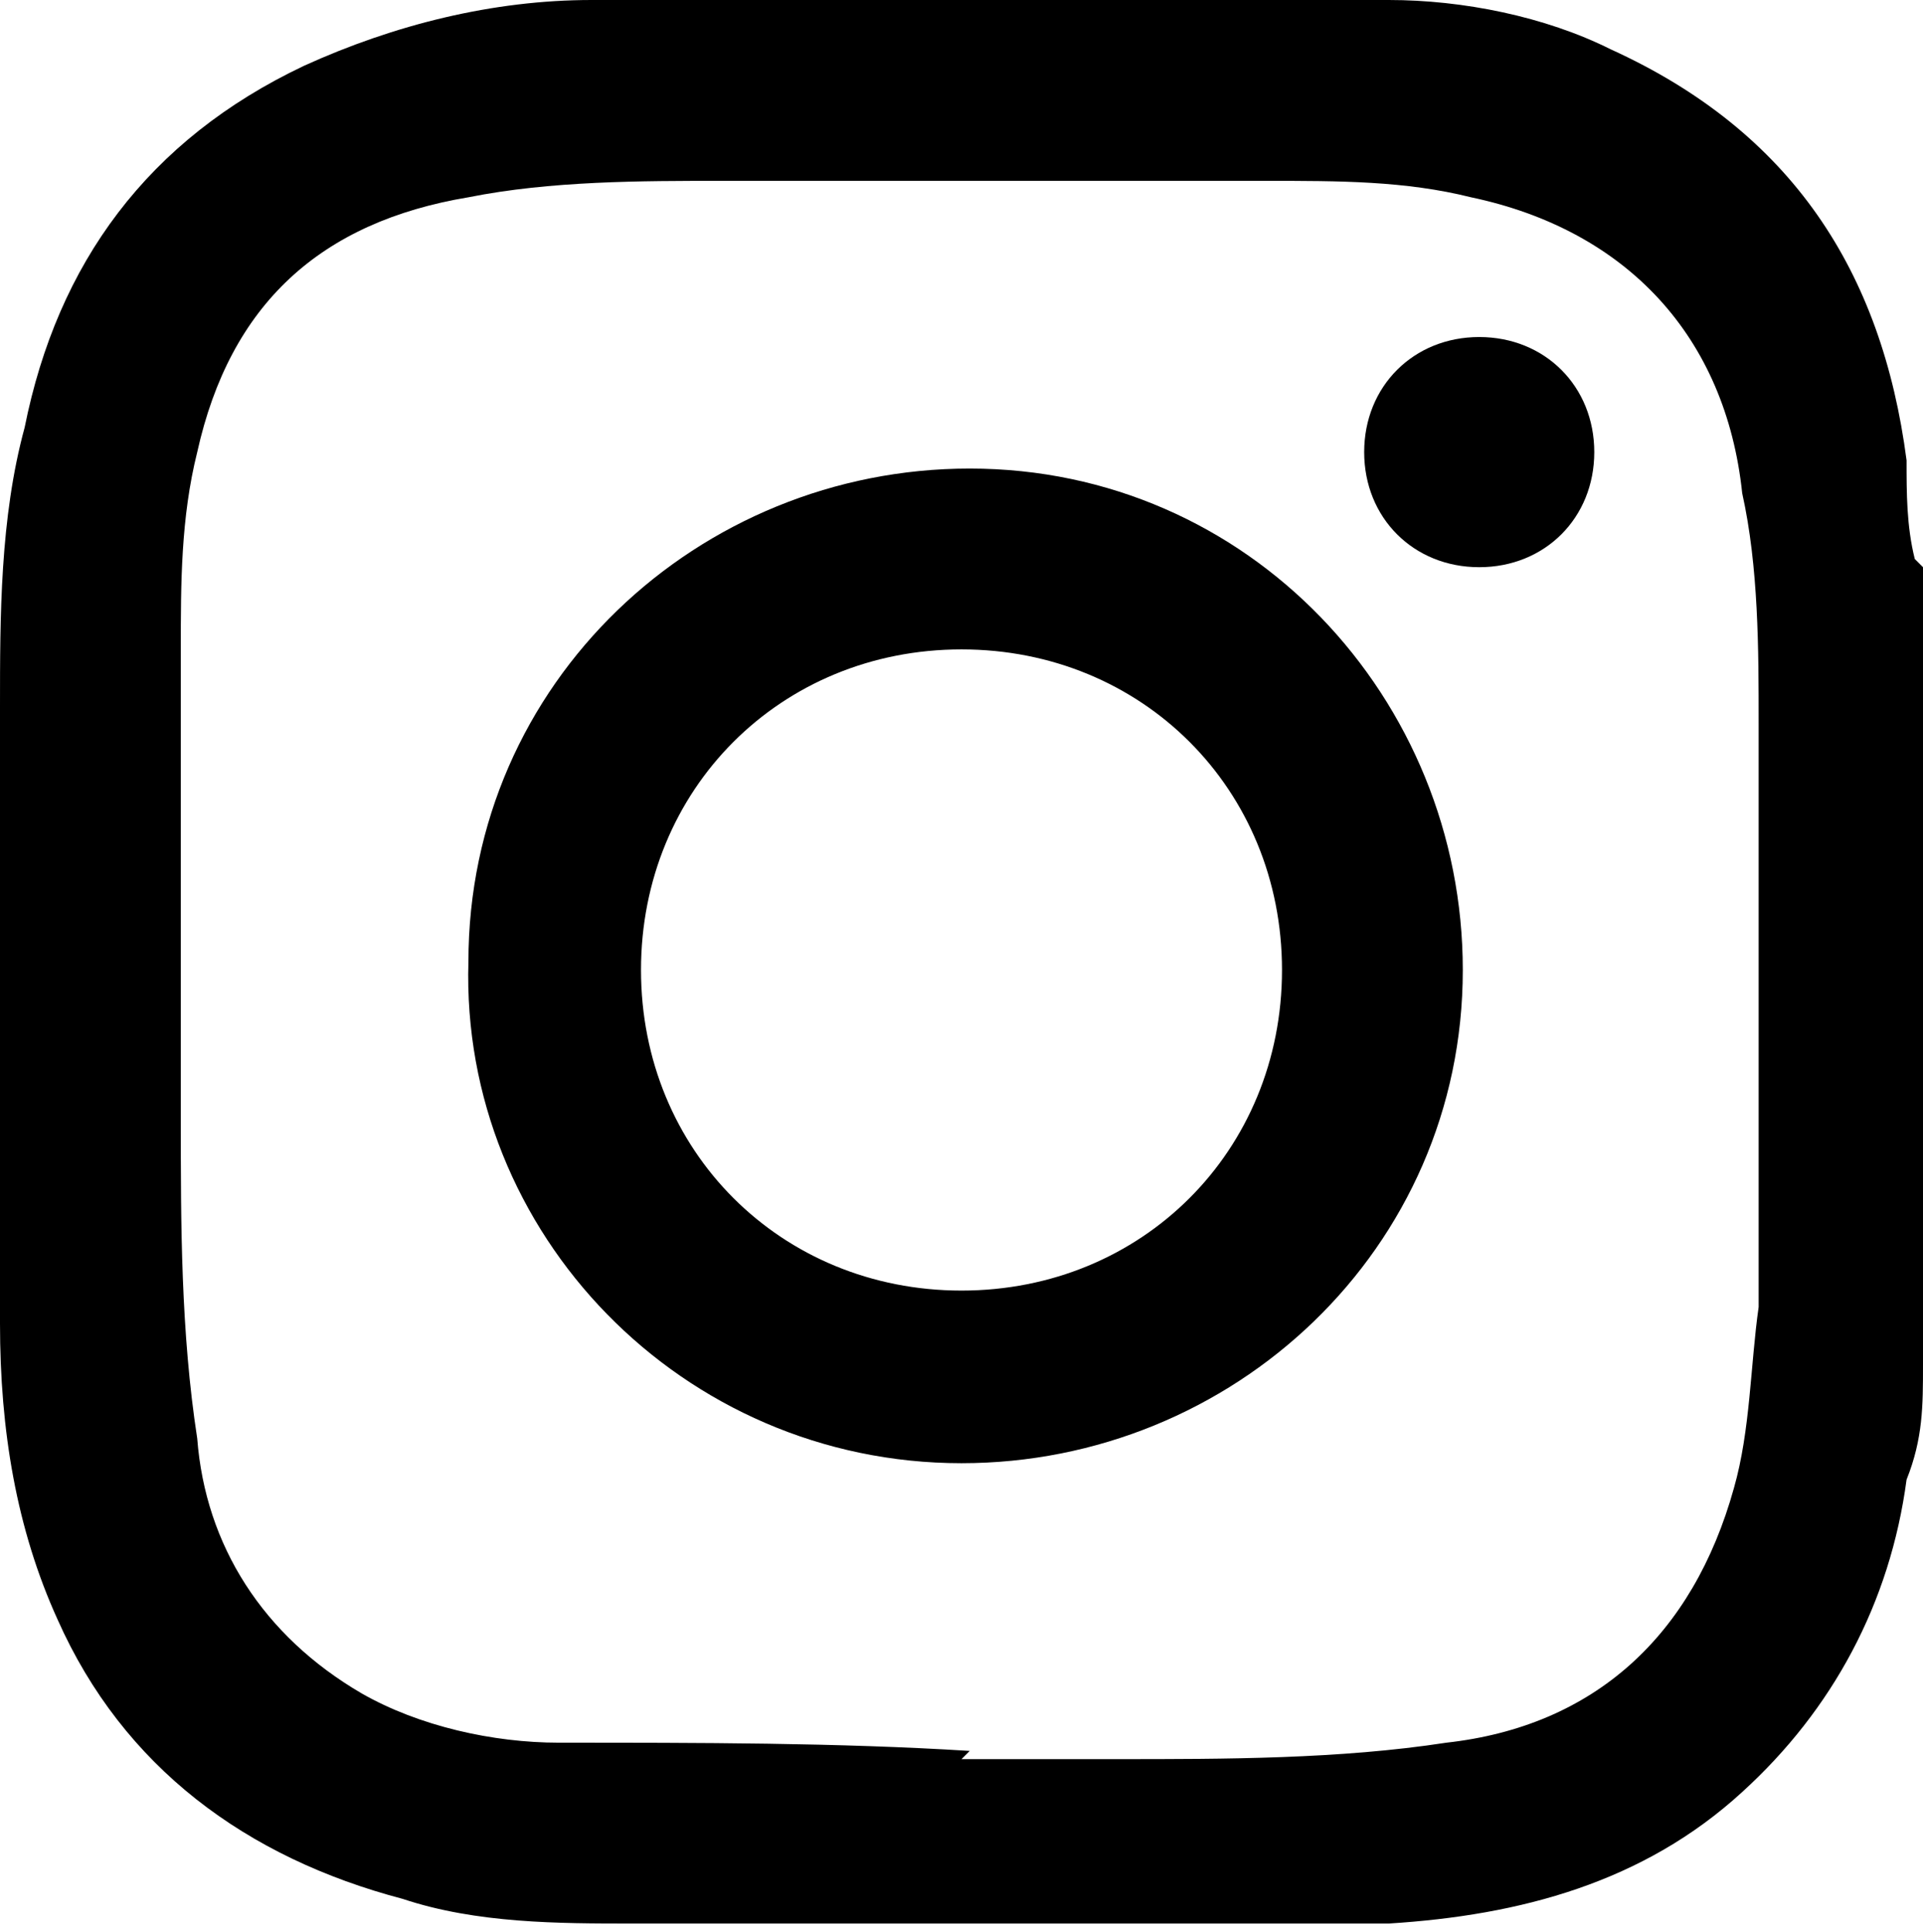
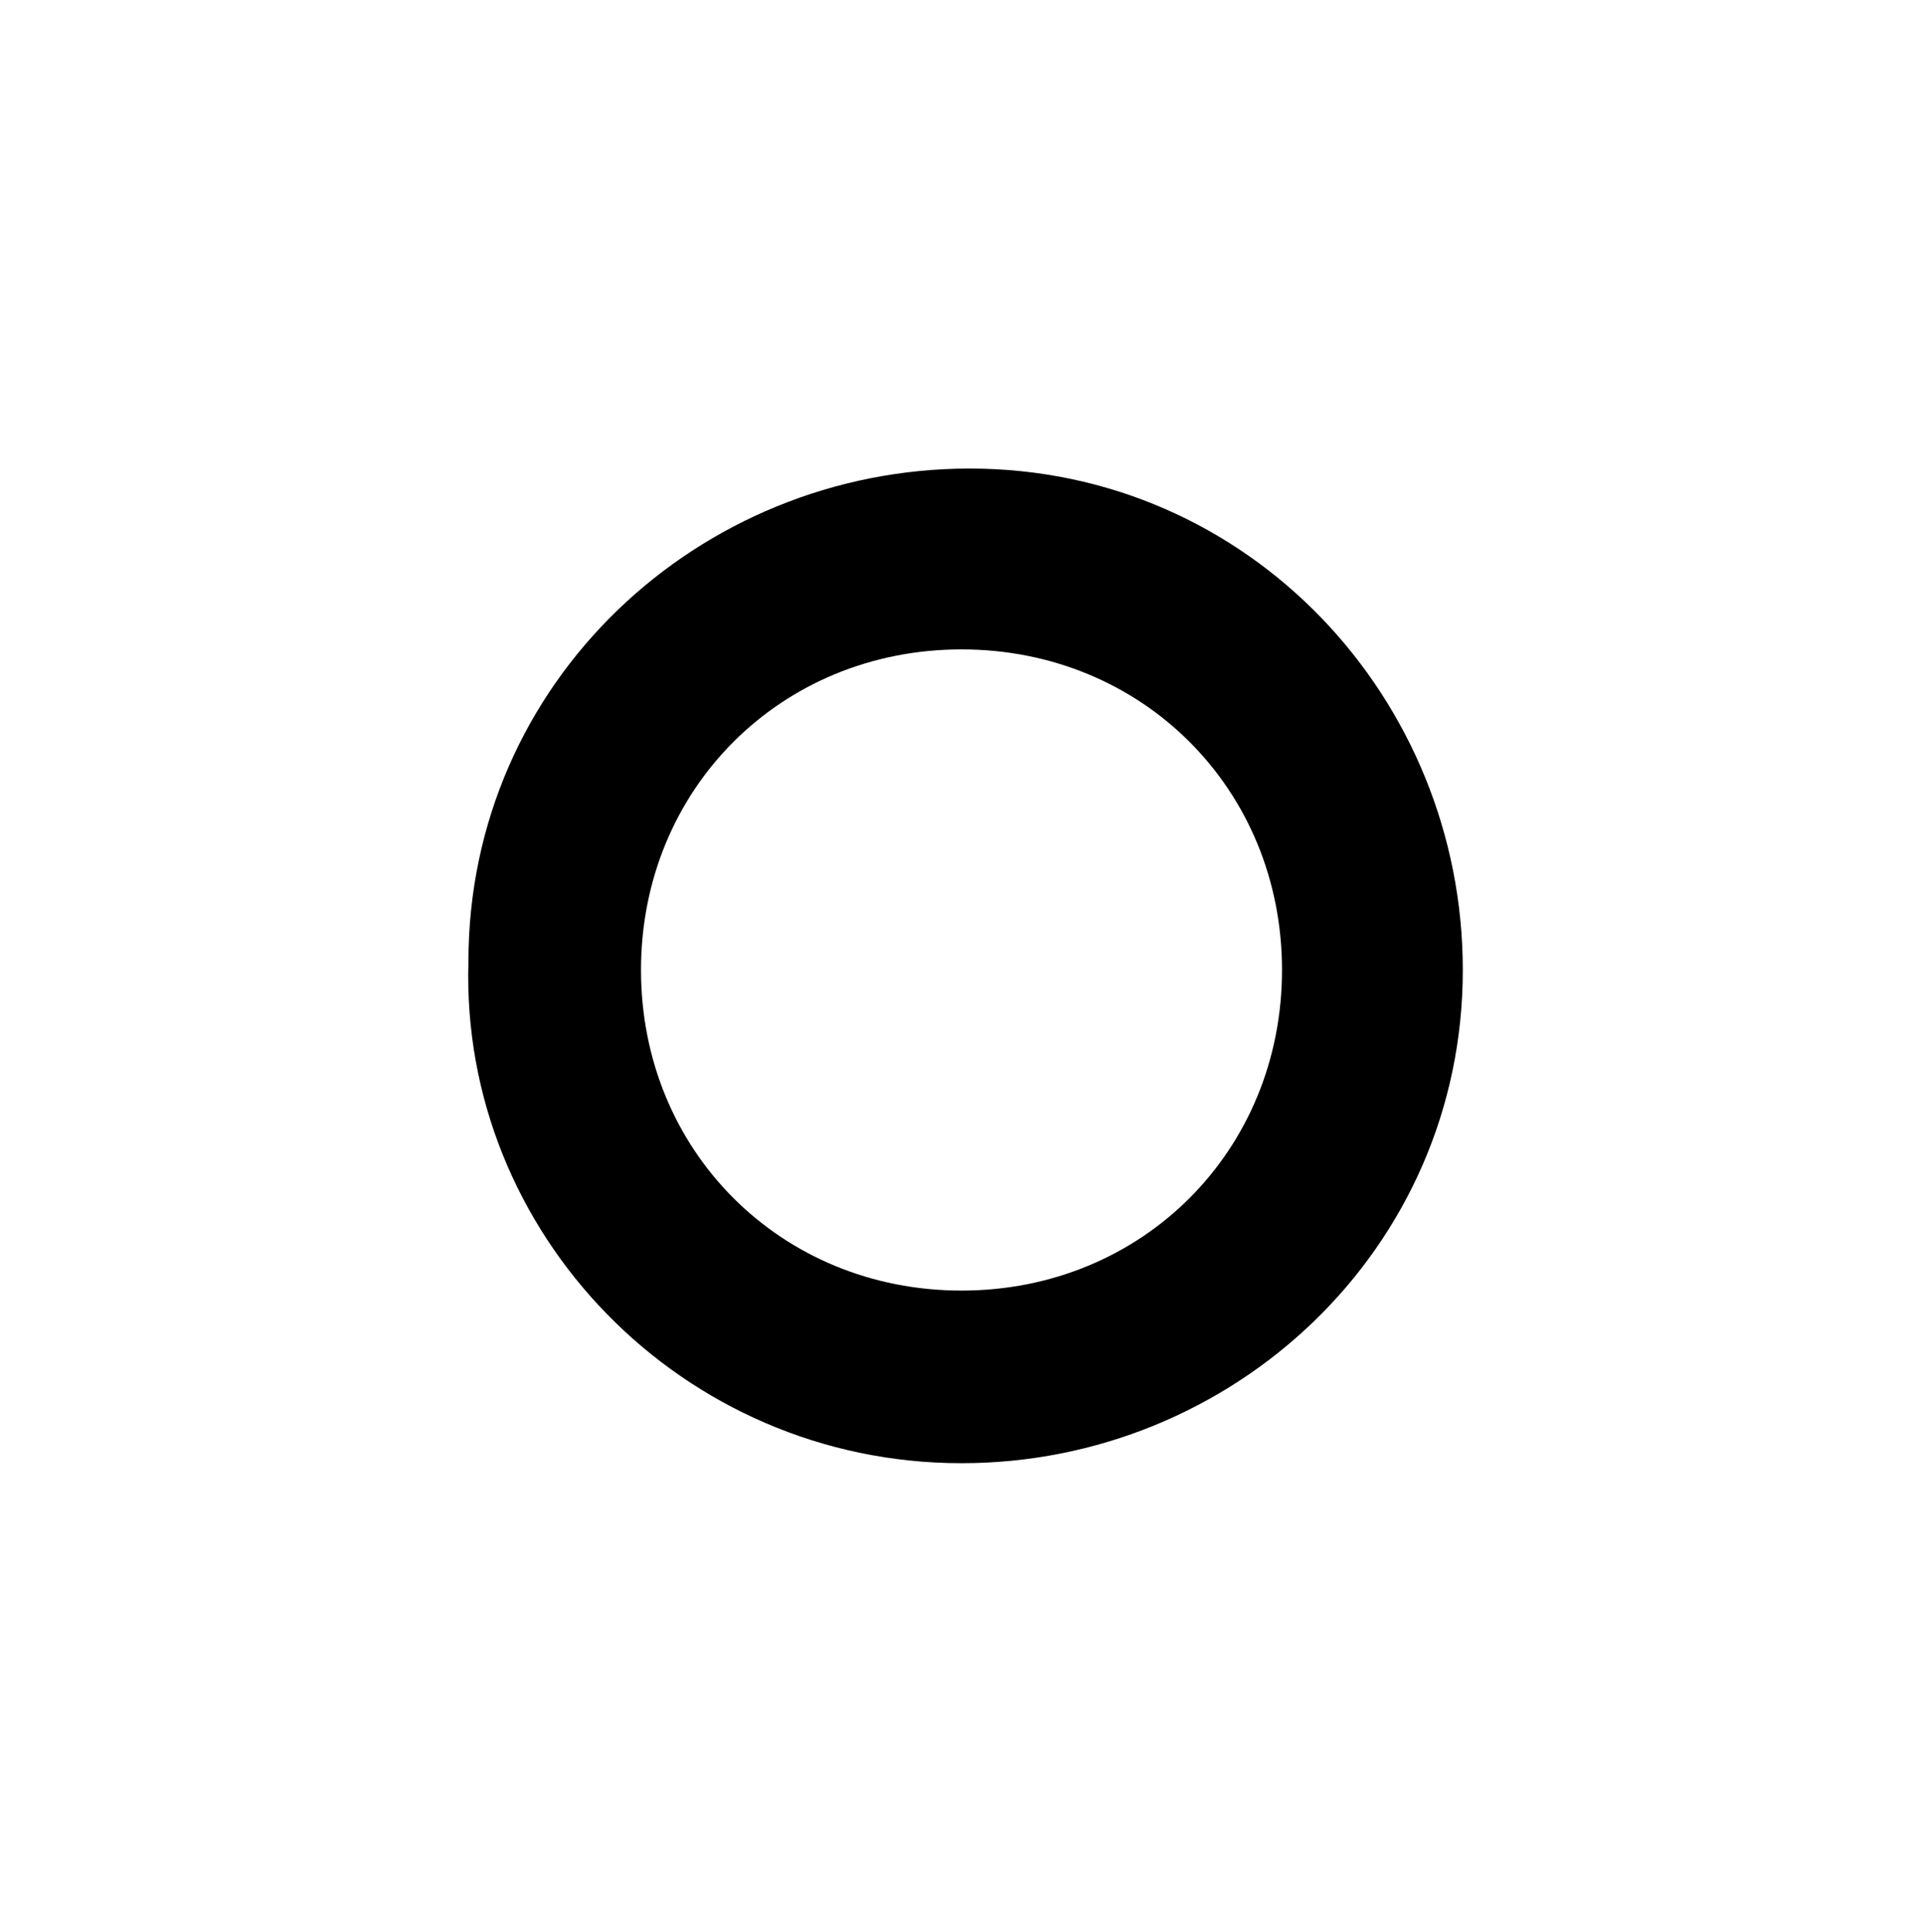
<svg xmlns="http://www.w3.org/2000/svg" id="Capa_1" data-name="Capa 1" viewBox="0 0 23.4 23.5">
  <defs>
    <style>
      .cls-1 {
        stroke-width: 0px;
      }
    </style>
  </defs>
-   <path class="cls-1" d="m23.4,6.9v9.5c0,0,0,.2,0,.2,0,.5,0,.9-.2,1.4-.2,1.5-.9,2.8-2,3.8-1.2,1.1-2.7,1.5-4.3,1.6-.6,0-1.1,0-1.7,0h-7.1c-.1,0-.3,0-.4,0-.9,0-1.9,0-2.8-.3-1.9-.5-3.4-1.6-4.2-3.4-.5-1.1-.7-2.3-.7-3.6C0,13.7,0,11.2,0,8.6c0-1.1,0-2.3.3-3.4C.7,3.2,1.8,1.7,3.7.8,4.8.3,6,0,7.2,0c3.2,0,6.5-.1,9.7,0,.9,0,1.9.2,2.7.6,2.2,1,3.3,2.7,3.6,5,0,.4,0,.8.1,1.2Zm-11.7,14.5s0,0,0,0c.6,0,1.3,0,1.9,0,1.3,0,2.7,0,4-.2,1.8-.2,3-1.3,3.5-3.1.2-.7.2-1.5.3-2.2,0-2.4,0-4.7,0-7.1,0-.9,0-1.9-.2-2.8-.2-1.9-1.4-3.2-3.3-3.6-.8-.2-1.6-.2-2.5-.2-2.2,0-4.4,0-6.6,0-1,0-2.1,0-3.1.2-1.8.3-2.9,1.3-3.3,3.1-.2.8-.2,1.6-.2,2.4,0,1.9,0,3.8,0,5.7,0,1.3,0,2.6.2,3.9.1,1.3.8,2.4,2,3.1.7.4,1.6.6,2.4.6,1.7,0,3.4,0,5,.1Z" />
  <path class="cls-1" d="m11.7,17.8c-3.4,0-6.1-2.8-6-6.1,0-3.4,2.8-6,6.1-6,3.4,0,6,2.8,6,6.1,0,3.4-2.8,6-6.1,6Zm-3.9-6c0,2.2,1.7,3.9,3.9,3.9,2.2,0,3.9-1.7,3.9-3.9,0-2.2-1.7-3.9-3.9-3.9-2.2,0-3.9,1.7-3.9,3.9Z" />
-   <path class="cls-1" d="m19.4,5.5c0,.8-.6,1.4-1.4,1.4-.8,0-1.4-.6-1.4-1.4,0-.8.6-1.4,1.4-1.4.8,0,1.4.6,1.4,1.4Z" />
</svg>